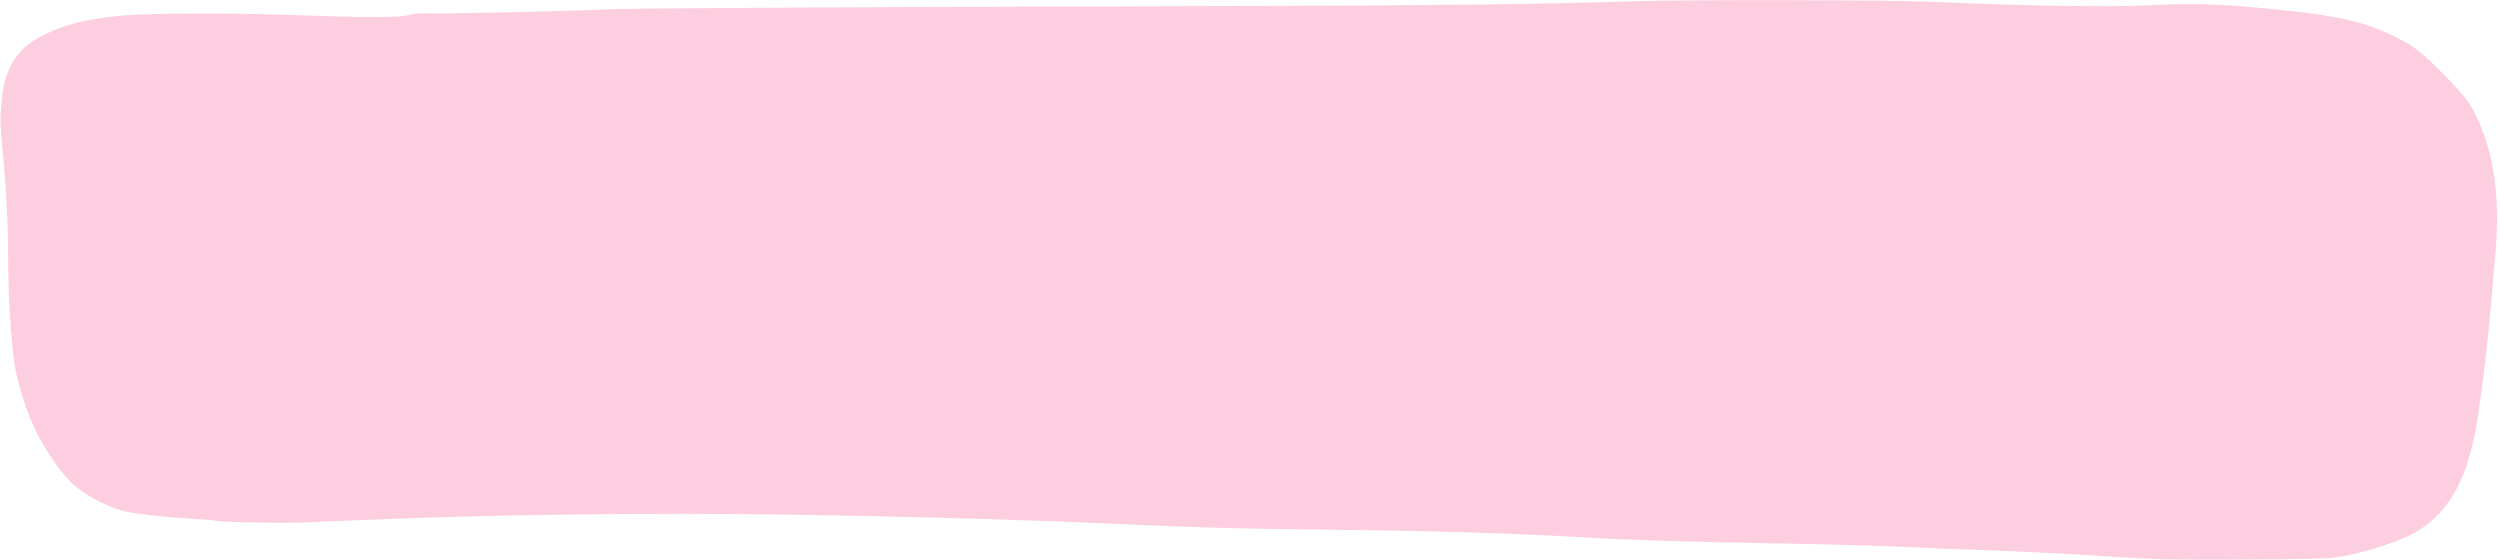
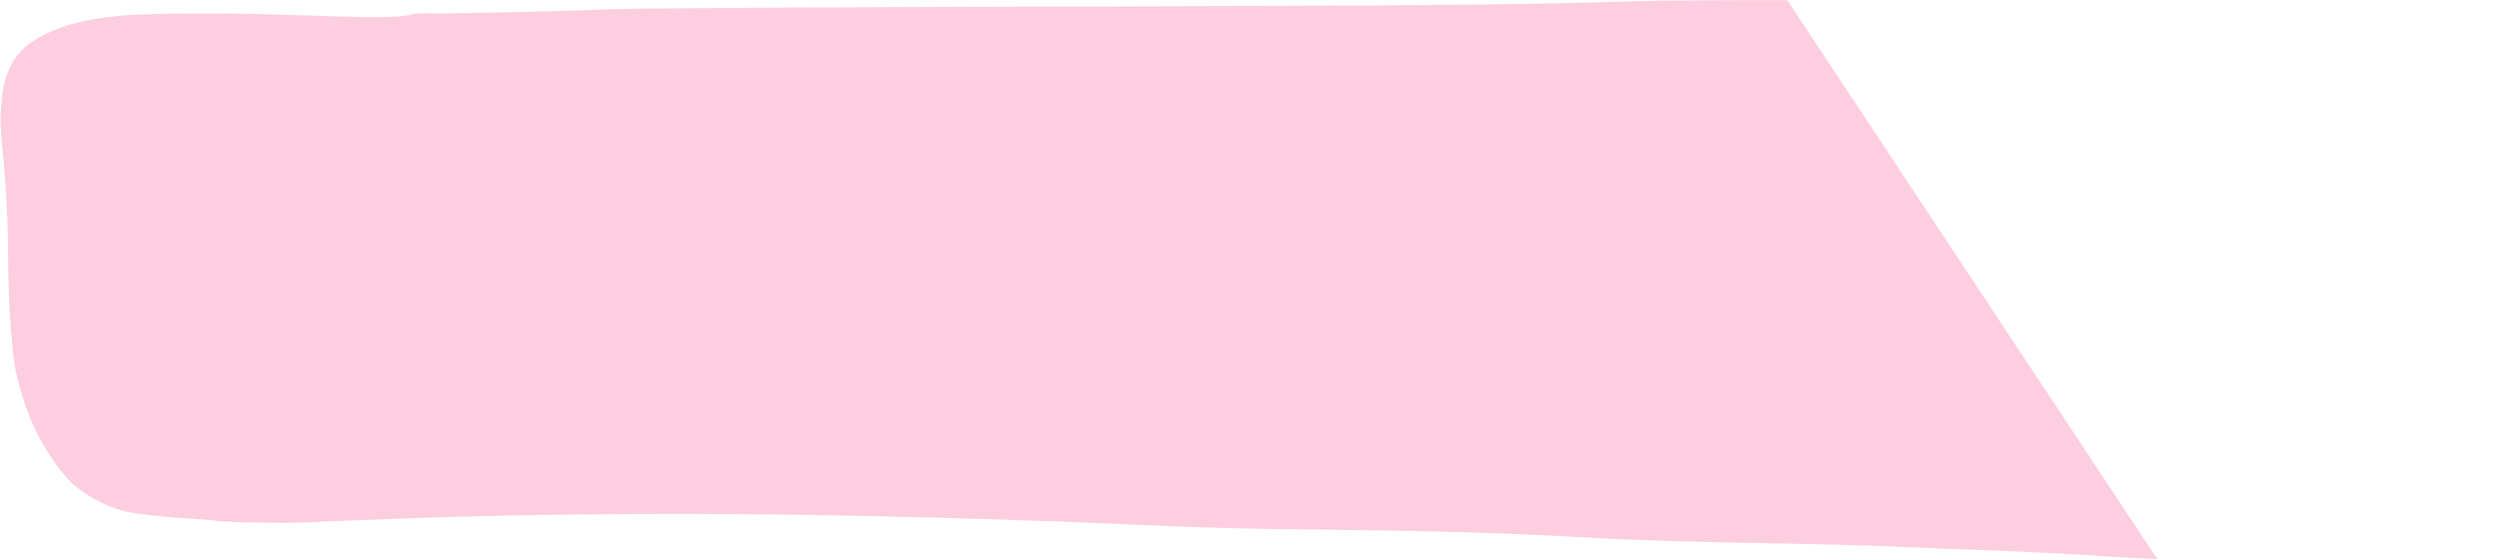
<svg xmlns="http://www.w3.org/2000/svg" height="514.8" preserveAspectRatio="xMidYMid meet" version="1.0" viewBox="-0.5 -0.1 2296.2 514.8" width="2296.2" zoomAndPan="magnify">
  <g id="change1_1">
-     <path d="m -1374.228,13.914 c -58.979,-0.124 -119.097,0.24 -145.319,1.166 -69.181,2.443 -183.286,3.822 -348.144,4.205 -339.599,0.791 -571.605,2.012 -590.461,3.107 -24.146,1.403 -144.363,4.125 -163.03,3.692 -10.135,-0.235 -15.359,0.181 -19.241,1.533 -7.162,2.495 -40.119,2.483 -107.548,-0.037 -55.542,-2.076 -133.015,-1.732 -157.536,0.7 -30.657,3.041 -49.882,7.762 -68.689,16.871 -14.395,6.972 -23.204,14.517 -29.652,25.399 -6.384,10.772 -9.04,20.411 -10.667,38.706 -1.249,14.048 -1.115,19.016 1.179,43.517 3.426,36.596 4.996,67.67 5.009,99.212 0.015,32.902 2.821,78.03 6.057,97.408 2.728,16.337 10.655,41.658 17.884,57.122 9.729,20.814 26.264,44.448 37.567,53.696 12.887,10.544 31.391,19.896 46.123,23.31 10.1,2.34 34.733,5.059 59.527,6.569 11.575,0.705 21.934,1.553 23.022,1.886 4.816,1.472 61.38,2.603 82.804,1.656 117.264,-5.183 183.178,-6.893 299.44,-7.771 125.672,-0.949 312.825,2.996 458.178,9.658 62.782,2.877 105.572,4.024 177.98,4.77 102.744,1.058 172.234,3.148 241.114,7.251 38.217,2.276 94.502,3.99 177.379,5.399 37.37,0.636 85.532,1.947 107.028,2.915 21.496,0.968 56.131,2.357 76.965,3.086 37.387,1.309 82.766,3.613 121.459,6.168 10.913,0.72 29.583,1.726 41.488,2.235 v -10e-4 c 28.378,1.212 148.626,0.255 161.746,-1.288 20.111,-2.365 53.312,-12.205 70.645,-20.938 13.583,-6.843 23.841,-15.384 32.874,-27.373 12.699,-16.852 19.695,-34.14 26.321,-65.035 3.908,-18.225 12.101,-84.168 15.112,-121.64 1.01,-12.567 2.631,-31.515 3.602,-42.107 4.442,-48.447 0.183,-86.437 -13.398,-119.522 -7.648,-18.632 -12.72,-25.773 -32.838,-46.237 -21.054,-21.416 -28.067,-26.911 -45.258,-35.46 -26.682,-13.269 -49.5,-18.804 -99.753,-24.2 -58.389,-6.269 -83.696,-7.165 -132.307,-4.683 -30.622,1.563 -119.884,0.054 -188.177,-3.181 -21.668,-1.027 -79.509,-1.639 -138.488,-1.763 z" fill="#fdcedf" transform="translate(3015.3 -13.89)" />
+     <path d="m -1374.228,13.914 c -58.979,-0.124 -119.097,0.24 -145.319,1.166 -69.181,2.443 -183.286,3.822 -348.144,4.205 -339.599,0.791 -571.605,2.012 -590.461,3.107 -24.146,1.403 -144.363,4.125 -163.03,3.692 -10.135,-0.235 -15.359,0.181 -19.241,1.533 -7.162,2.495 -40.119,2.483 -107.548,-0.037 -55.542,-2.076 -133.015,-1.732 -157.536,0.7 -30.657,3.041 -49.882,7.762 -68.689,16.871 -14.395,6.972 -23.204,14.517 -29.652,25.399 -6.384,10.772 -9.04,20.411 -10.667,38.706 -1.249,14.048 -1.115,19.016 1.179,43.517 3.426,36.596 4.996,67.67 5.009,99.212 0.015,32.902 2.821,78.03 6.057,97.408 2.728,16.337 10.655,41.658 17.884,57.122 9.729,20.814 26.264,44.448 37.567,53.696 12.887,10.544 31.391,19.896 46.123,23.31 10.1,2.34 34.733,5.059 59.527,6.569 11.575,0.705 21.934,1.553 23.022,1.886 4.816,1.472 61.38,2.603 82.804,1.656 117.264,-5.183 183.178,-6.893 299.44,-7.771 125.672,-0.949 312.825,2.996 458.178,9.658 62.782,2.877 105.572,4.024 177.98,4.77 102.744,1.058 172.234,3.148 241.114,7.251 38.217,2.276 94.502,3.99 177.379,5.399 37.37,0.636 85.532,1.947 107.028,2.915 21.496,0.968 56.131,2.357 76.965,3.086 37.387,1.309 82.766,3.613 121.459,6.168 10.913,0.72 29.583,1.726 41.488,2.235 v -10e-4 z" fill="#fdcedf" transform="translate(3015.3 -13.89)" />
  </g>
</svg>